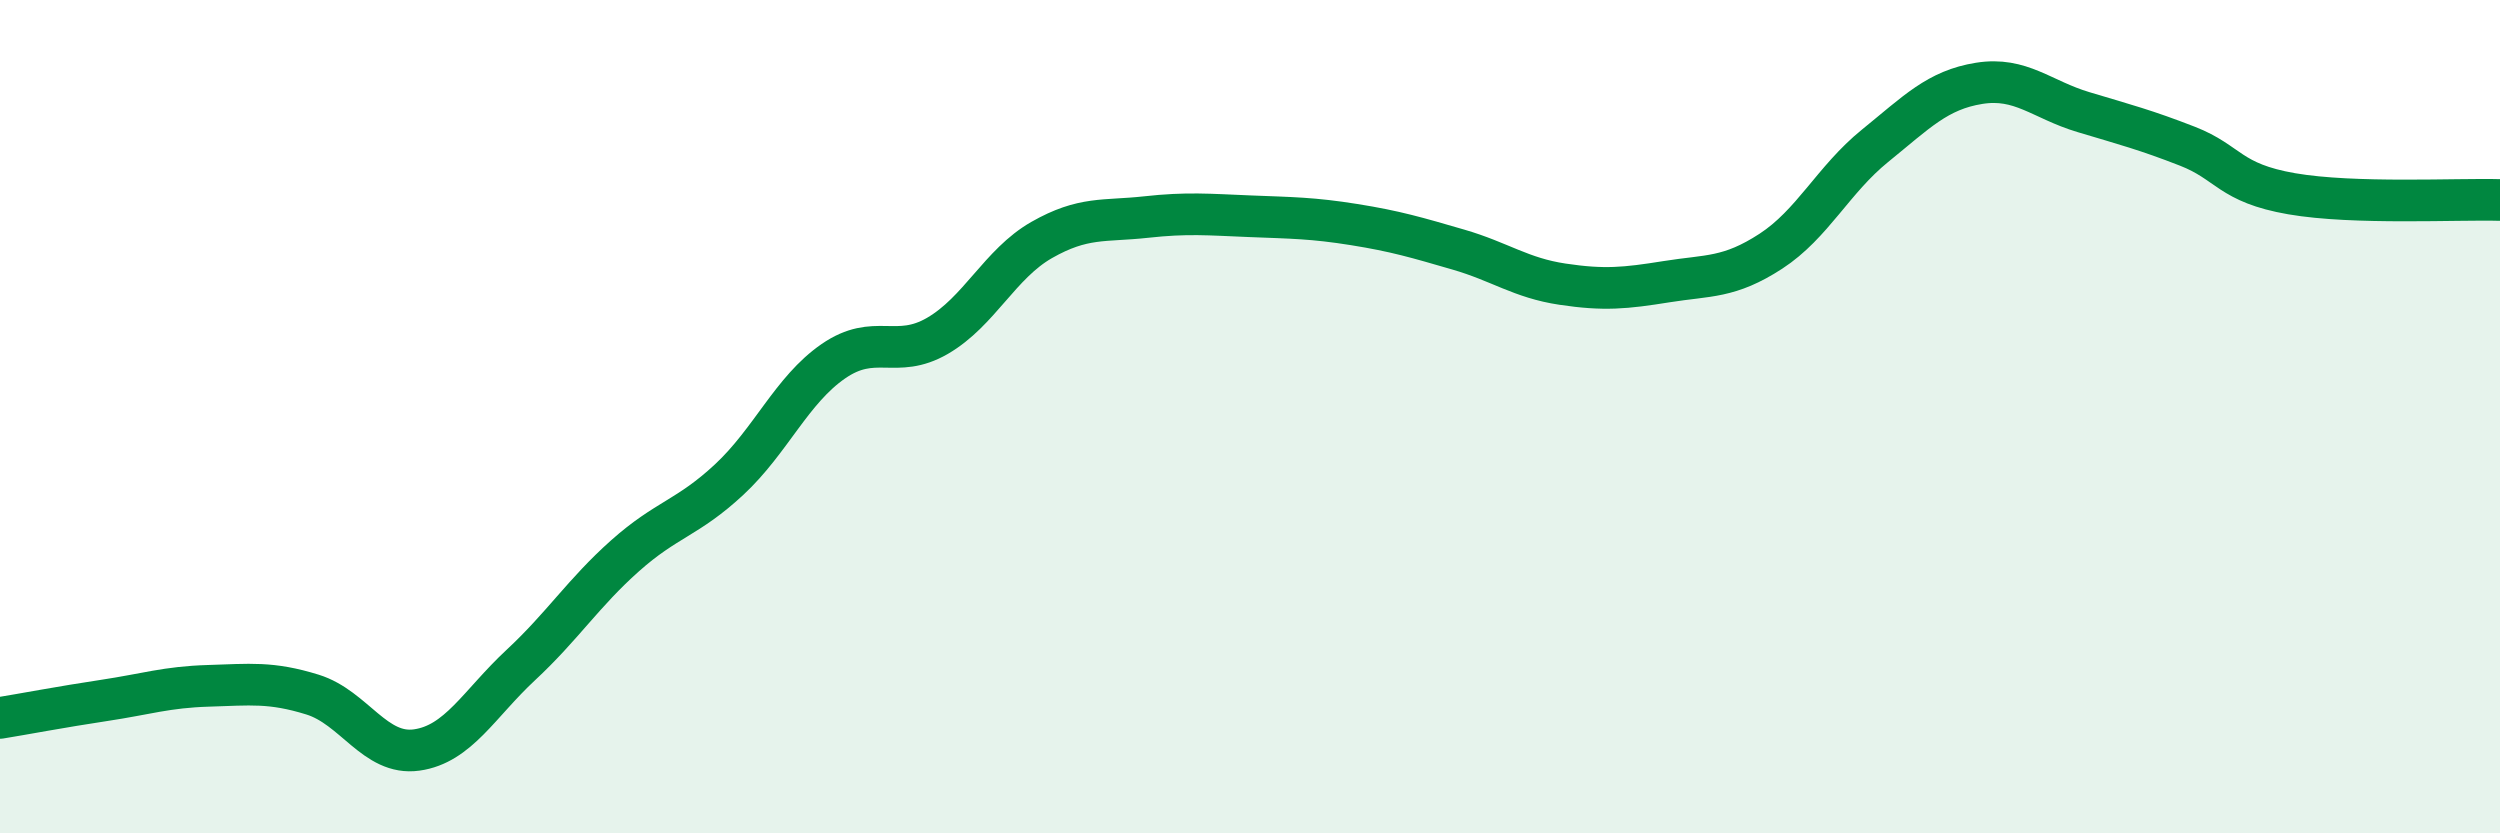
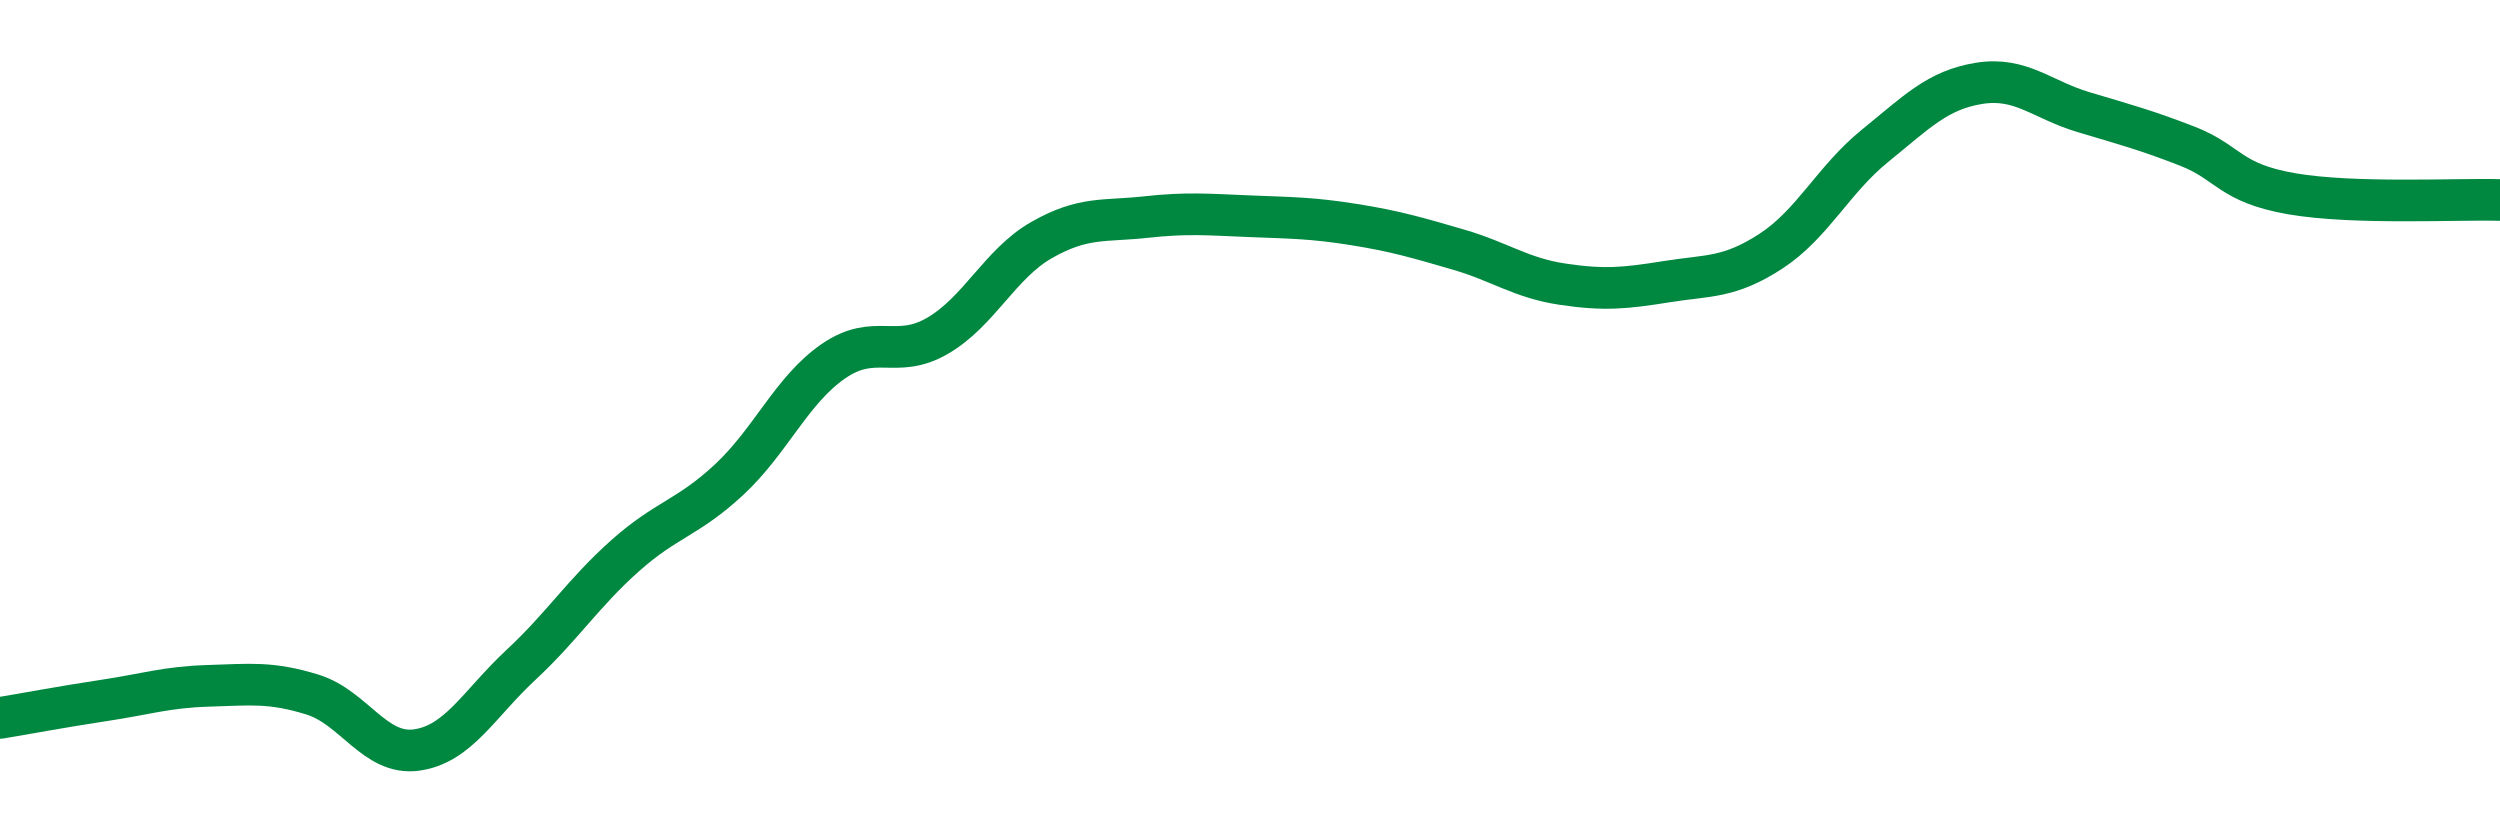
<svg xmlns="http://www.w3.org/2000/svg" width="60" height="20" viewBox="0 0 60 20">
-   <path d="M 0,17.23 C 0.5,17.15 1.5,16.96 2.5,16.81 C 3.5,16.66 4,16.49 5,16.46 C 6,16.43 6.5,16.36 7.5,16.67 C 8.5,16.98 9,18.14 10,18 C 11,17.86 11.5,16.89 12.5,15.96 C 13.5,15.03 14,14.23 15,13.34 C 16,12.45 16.5,12.44 17.5,11.51 C 18.5,10.58 19,9.36 20,8.67 C 21,7.98 21.5,8.64 22.5,8.06 C 23.5,7.48 24,6.33 25,5.76 C 26,5.19 26.5,5.32 27.5,5.21 C 28.5,5.1 29,5.15 30,5.19 C 31,5.23 31.5,5.23 32.5,5.39 C 33.5,5.55 34,5.7 35,5.99 C 36,6.28 36.5,6.67 37.5,6.82 C 38.5,6.97 39,6.92 40,6.76 C 41,6.6 41.5,6.68 42.5,6.03 C 43.5,5.38 44,4.31 45,3.5 C 46,2.69 46.5,2.16 47.5,2 C 48.5,1.84 49,2.39 50,2.69 C 51,2.99 51.5,3.12 52.5,3.51 C 53.5,3.9 53.5,4.39 55,4.65 C 56.5,4.91 59,4.77 60,4.8L60 20L0 20Z" fill="#008740" opacity="0.1" stroke-linecap="round" stroke-linejoin="round" />
  <path d="M 0,17.23 C 0.5,17.15 1.5,16.96 2.5,16.81 C 3.5,16.66 4,16.49 5,16.46 C 6,16.43 6.5,16.36 7.5,16.67 C 8.5,16.98 9,18.14 10,18 C 11,17.86 11.5,16.89 12.5,15.96 C 13.5,15.03 14,14.23 15,13.34 C 16,12.45 16.5,12.44 17.5,11.51 C 18.5,10.58 19,9.36 20,8.67 C 21,7.98 21.5,8.64 22.5,8.06 C 23.5,7.48 24,6.33 25,5.76 C 26,5.19 26.5,5.32 27.5,5.21 C 28.5,5.1 29,5.15 30,5.19 C 31,5.23 31.5,5.23 32.5,5.39 C 33.5,5.55 34,5.7 35,5.99 C 36,6.28 36.5,6.67 37.5,6.82 C 38.5,6.97 39,6.92 40,6.76 C 41,6.6 41.5,6.68 42.5,6.03 C 43.5,5.38 44,4.31 45,3.5 C 46,2.69 46.5,2.16 47.5,2 C 48.5,1.84 49,2.39 50,2.69 C 51,2.99 51.5,3.12 52.5,3.51 C 53.5,3.9 53.5,4.39 55,4.65 C 56.5,4.91 59,4.77 60,4.8" stroke="#008740" stroke-width="1" fill="none" stroke-linecap="round" stroke-linejoin="round" />
</svg>